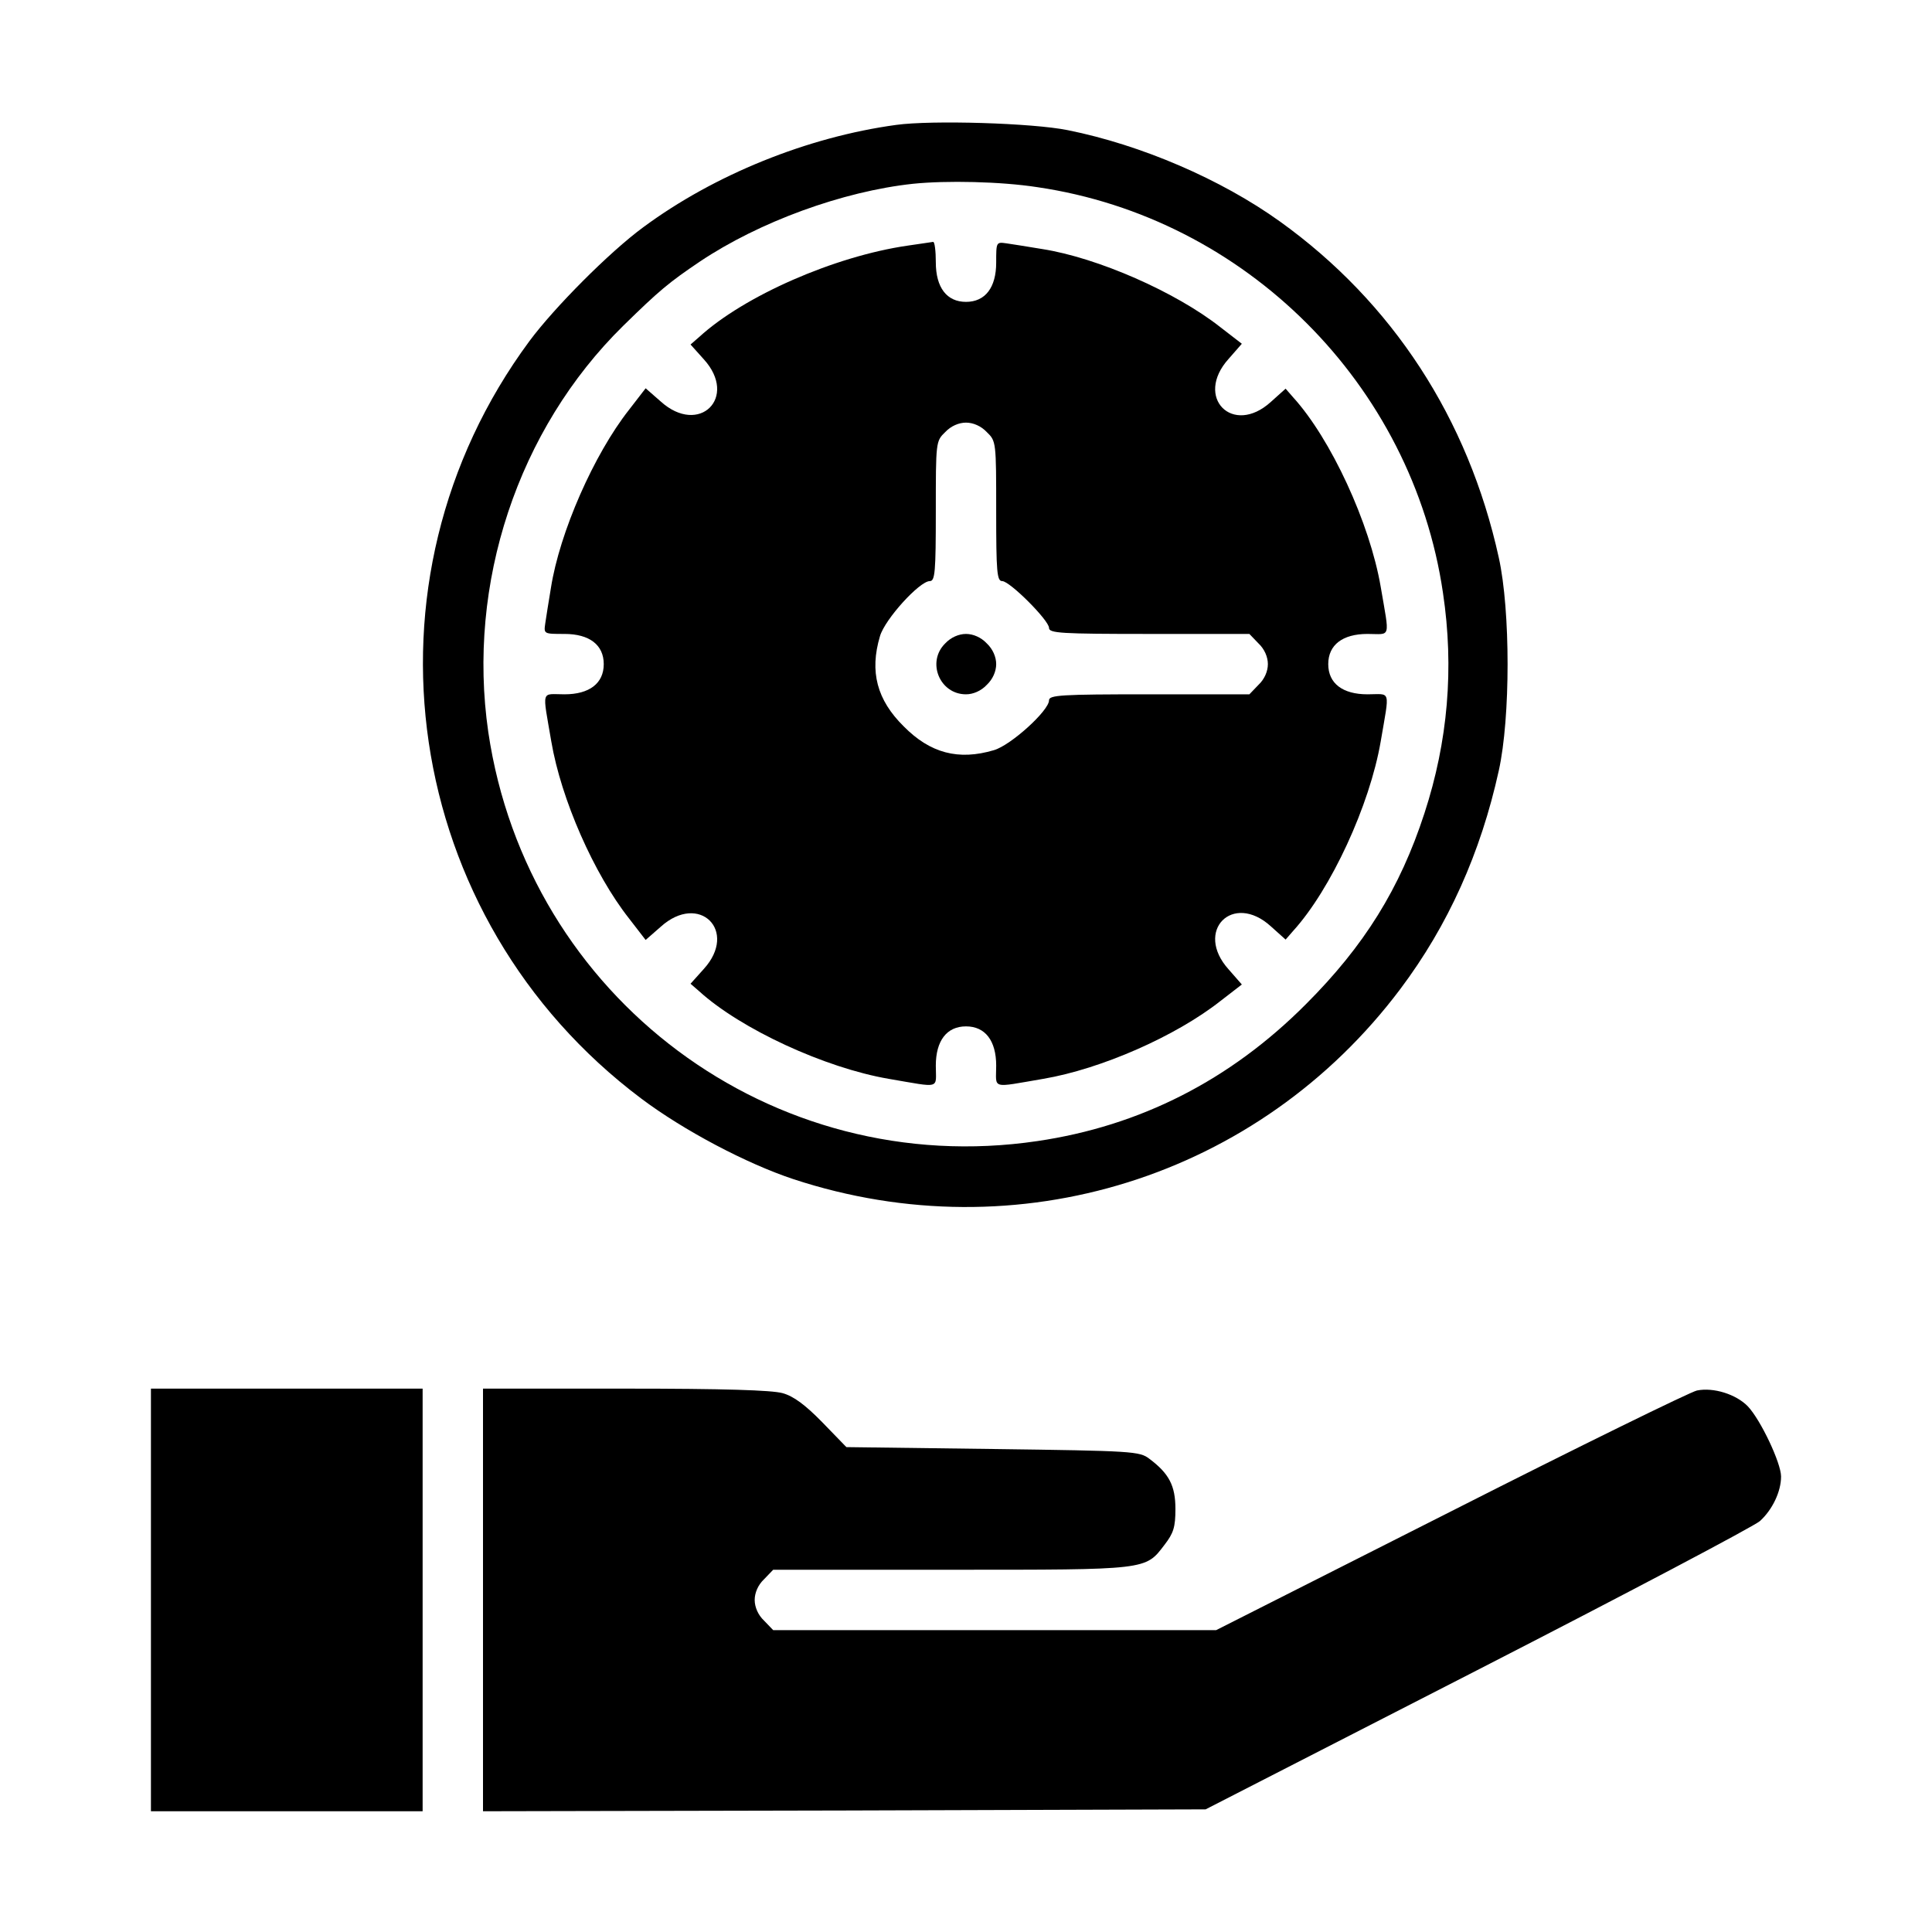
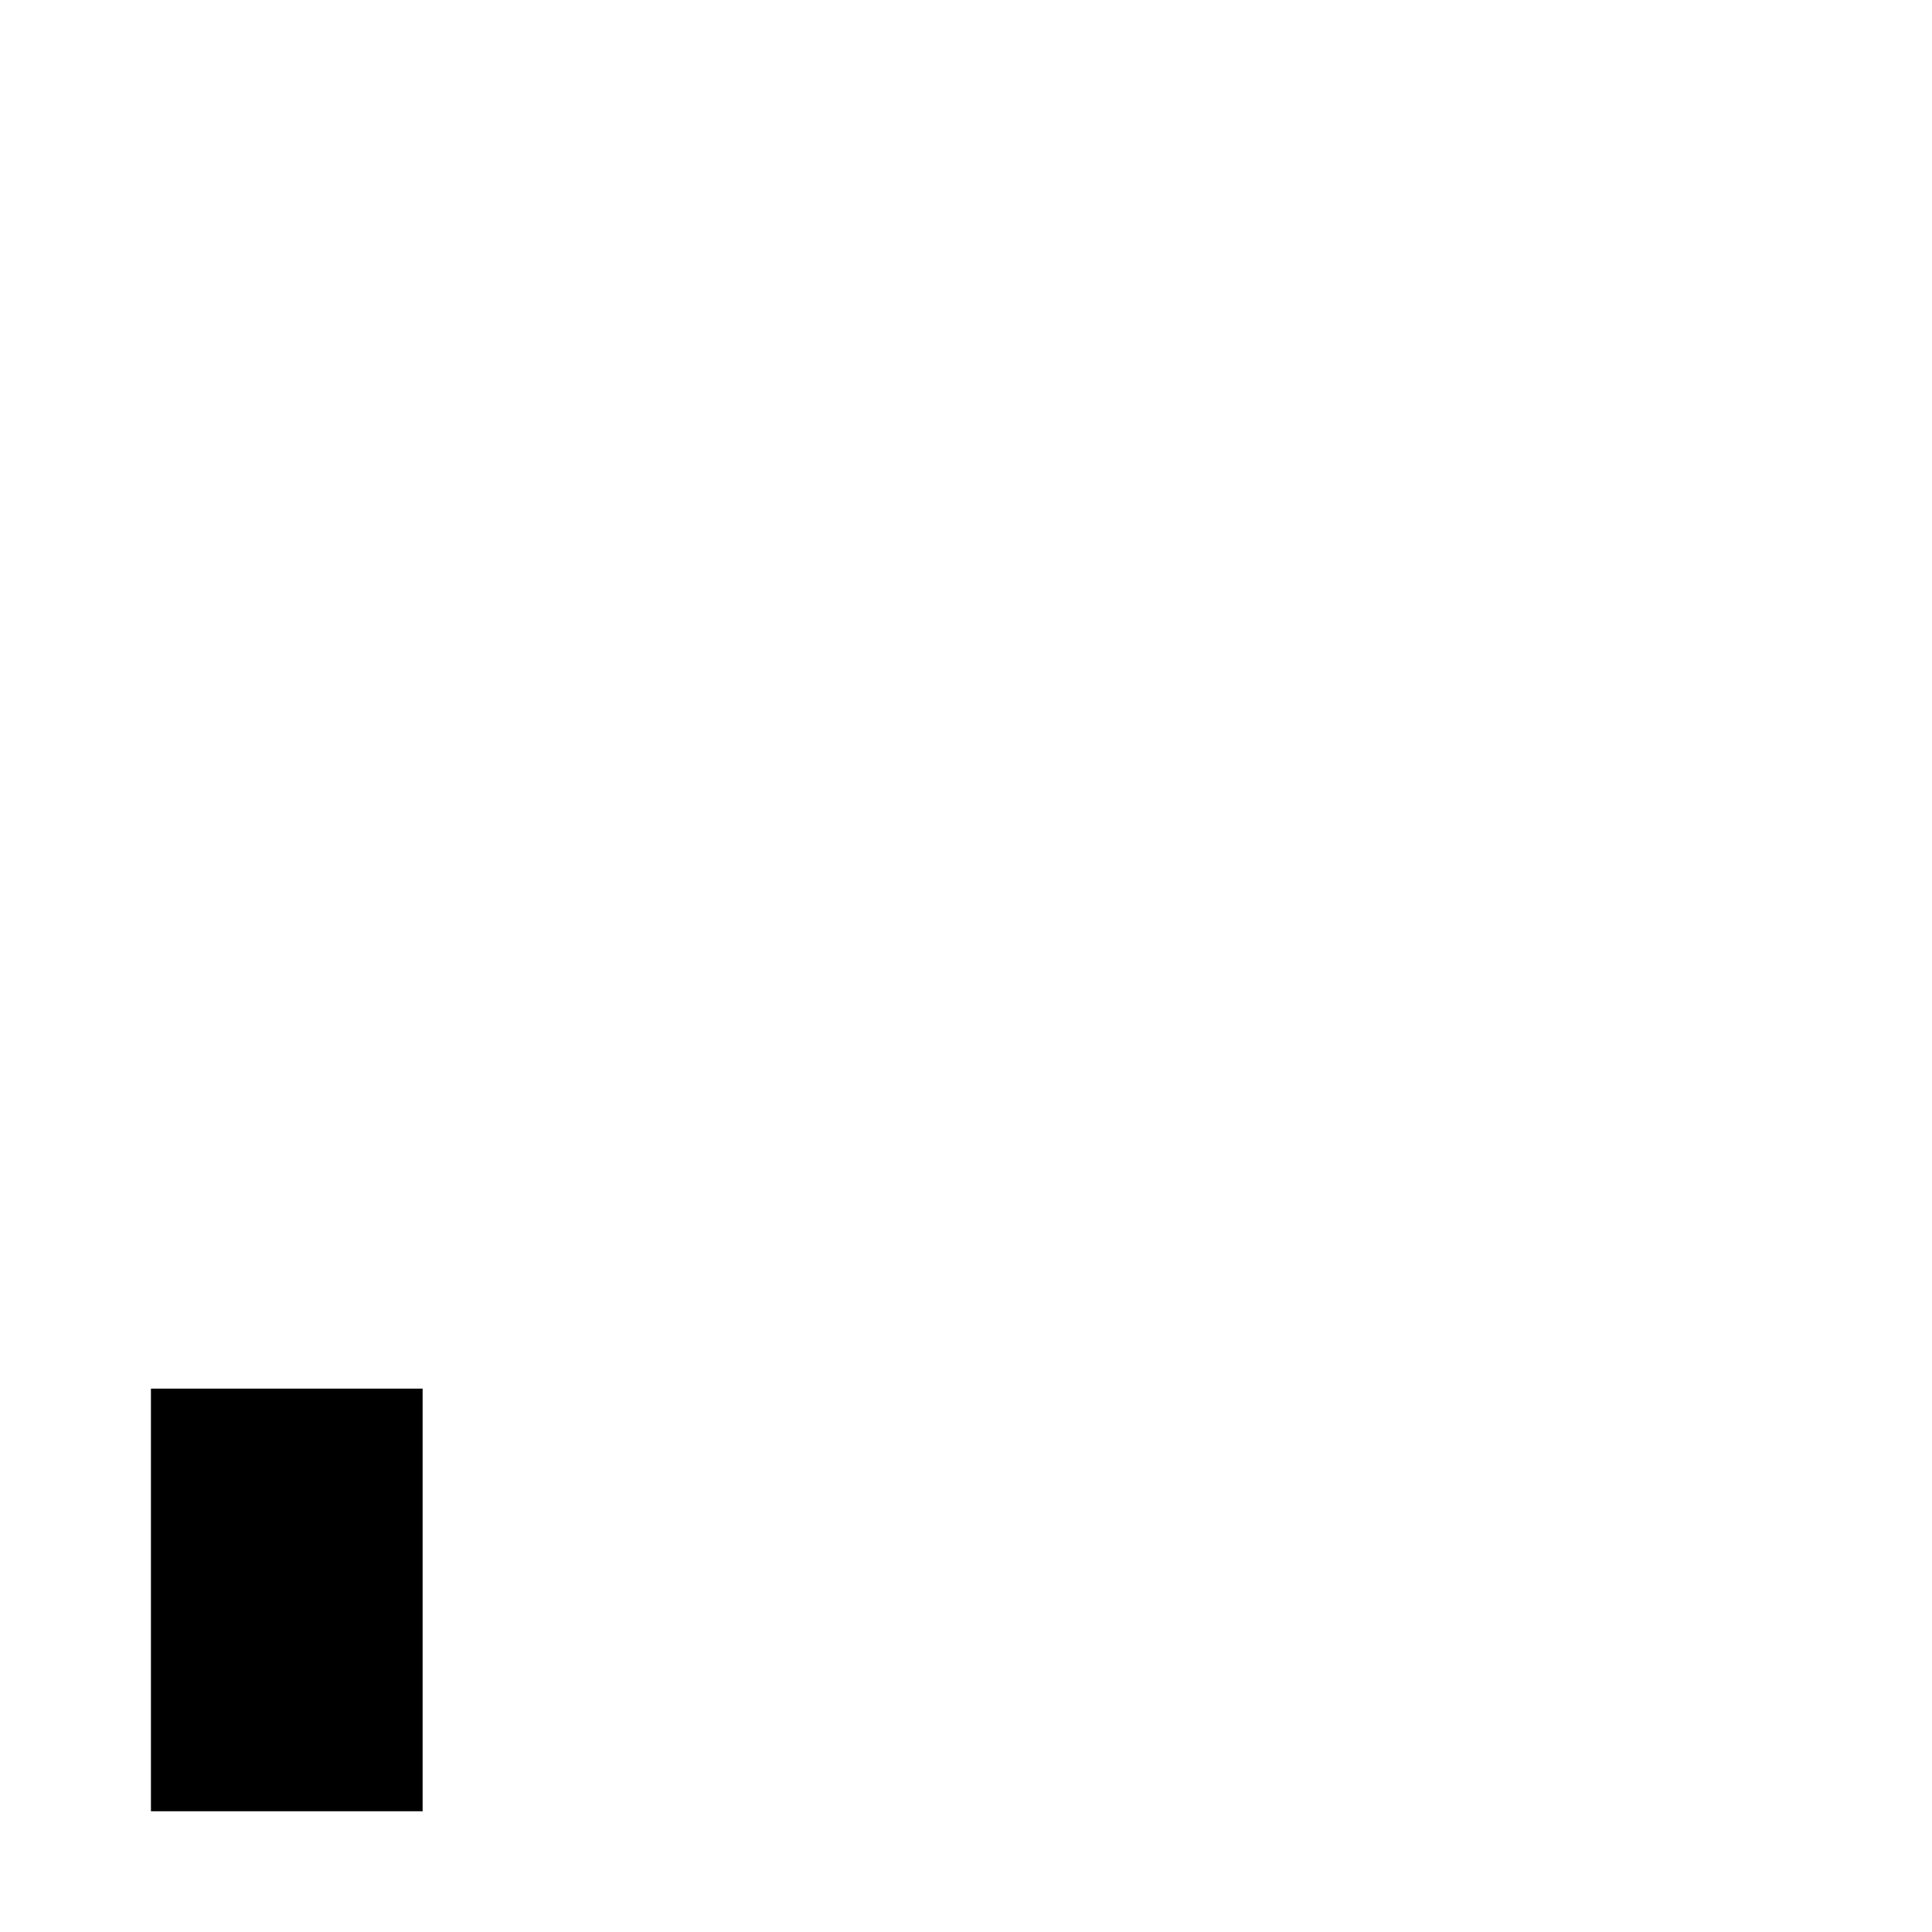
<svg xmlns="http://www.w3.org/2000/svg" version="1.0" width="512pt" height="512pt" viewBox="0 0 512 512" preserveAspectRatio="xMidYMid meet">
  <g transform="translate(0,512) scale(0.1,-0.1)" fill="#000000" stroke="none">
-     <path d="M2375 4789 c-235 -32 -482 -132 -670 -271 -90 -66 -236 -213 -302 -302 -471 -637 -339 -1530 296 -2007 113 -85 280 -173 404 -214 593 -195 1233 5 1608 504 127 169 213 361 261 579 31 140 31 424 0 564 -81 369 -282 677 -580 891 -156 112 -368 203 -562 242 -93 19 -361 27 -455 14z m374 -165 c552 -81 994 -523 1075 -1075 30 -200 13 -394 -49 -584 -65 -200 -160 -352 -314 -506 -201 -202 -440 -323 -712 -363 -703 -104 -1351 380 -1455 1084 -57 393 78 802 358 1077 95 93 120 114 203 170 157 105 378 186 565 206 88 9 232 6 329 -9z" />
-     <path d="M2405 4469 c-193 -28 -433 -133 -552 -242 l-23 -20 35 -39 c92 -101 -12 -204 -114 -112 l-40 35 -44 -57 c-93 -118 -184 -325 -207 -472 -6 -37 -13 -79 -15 -94 -4 -28 -4 -28 51 -28 66 0 104 -29 104 -80 0 -51 -38 -80 -104 -80 -63 0 -59 16 -35 -125 26 -153 113 -351 206 -469 l44 -57 40 35 c102 92 206 -11 114 -112 l-35 -39 23 -20 c110 -100 333 -203 502 -232 141 -24 125 -28 125 35 0 66 29 104 80 104 51 0 80 -38 80 -104 0 -63 -16 -59 125 -35 153 26 351 113 469 206 l57 44 -35 40 c-92 102 11 206 112 114 l39 -35 20 23 c100 110 203 333 232 502 24 141 28 125 -35 125 -66 0 -104 29 -104 80 0 51 38 80 104 80 63 0 59 -16 35 125 -29 169 -132 392 -232 502 l-20 23 -39 -35 c-101 -92 -204 12 -112 114 l35 40 -57 44 c-118 93 -325 184 -472 207 -37 6 -79 13 -94 15 -28 4 -28 4 -28 -51 0 -66 -29 -104 -80 -104 -51 0 -80 38 -80 105 0 30 -3 54 -7 54 -5 -1 -35 -5 -68 -10z m210 -494 c25 -24 25 -26 25 -210 0 -161 2 -185 16 -185 20 0 124 -104 124 -124 0 -14 31 -16 265 -16 l266 0 24 -25 c16 -15 25 -36 25 -55 0 -19 -9 -40 -25 -55 l-24 -25 -266 0 c-234 0 -265 -2 -265 -16 0 -27 -101 -119 -146 -132 -94 -28 -169 -8 -239 63 -71 70 -91 145 -63 239 13 45 105 146 132 146 14 0 16 24 16 185 0 184 0 186 25 210 15 16 36 25 55 25 19 0 40 -9 55 -25z" />
-     <path d="M2505 3415 c-50 -49 -15 -135 55 -135 19 0 40 9 55 25 16 15 25 36 25 55 0 19 -9 40 -25 55 -15 16 -36 25 -55 25 -19 0 -40 -9 -55 -25z" />
    <path d="M400 880 l0 -560 360 0 360 0 0 560 0 560 -360 0 -360 0 0 -560z" />
-     <path d="M1280 880 l0 -560 958 2 957 3 720 369 c396 203 733 381 749 395 33 30 56 78 56 118 0 36 -54 150 -88 186 -31 32 -91 51 -135 42 -18 -4 -312 -148 -653 -321 l-621 -314 -587 0 -587 0 -24 25 c-16 15 -25 36 -25 55 0 19 9 40 25 55 l24 25 471 0 c523 0 515 -1 566 66 24 31 29 47 29 95 0 62 -17 94 -69 133 -26 20 -43 21 -415 26 l-388 5 -64 66 c-45 46 -76 69 -105 77 -29 8 -155 12 -418 12 l-376 0 0 -560z" />
  </g>
</svg>